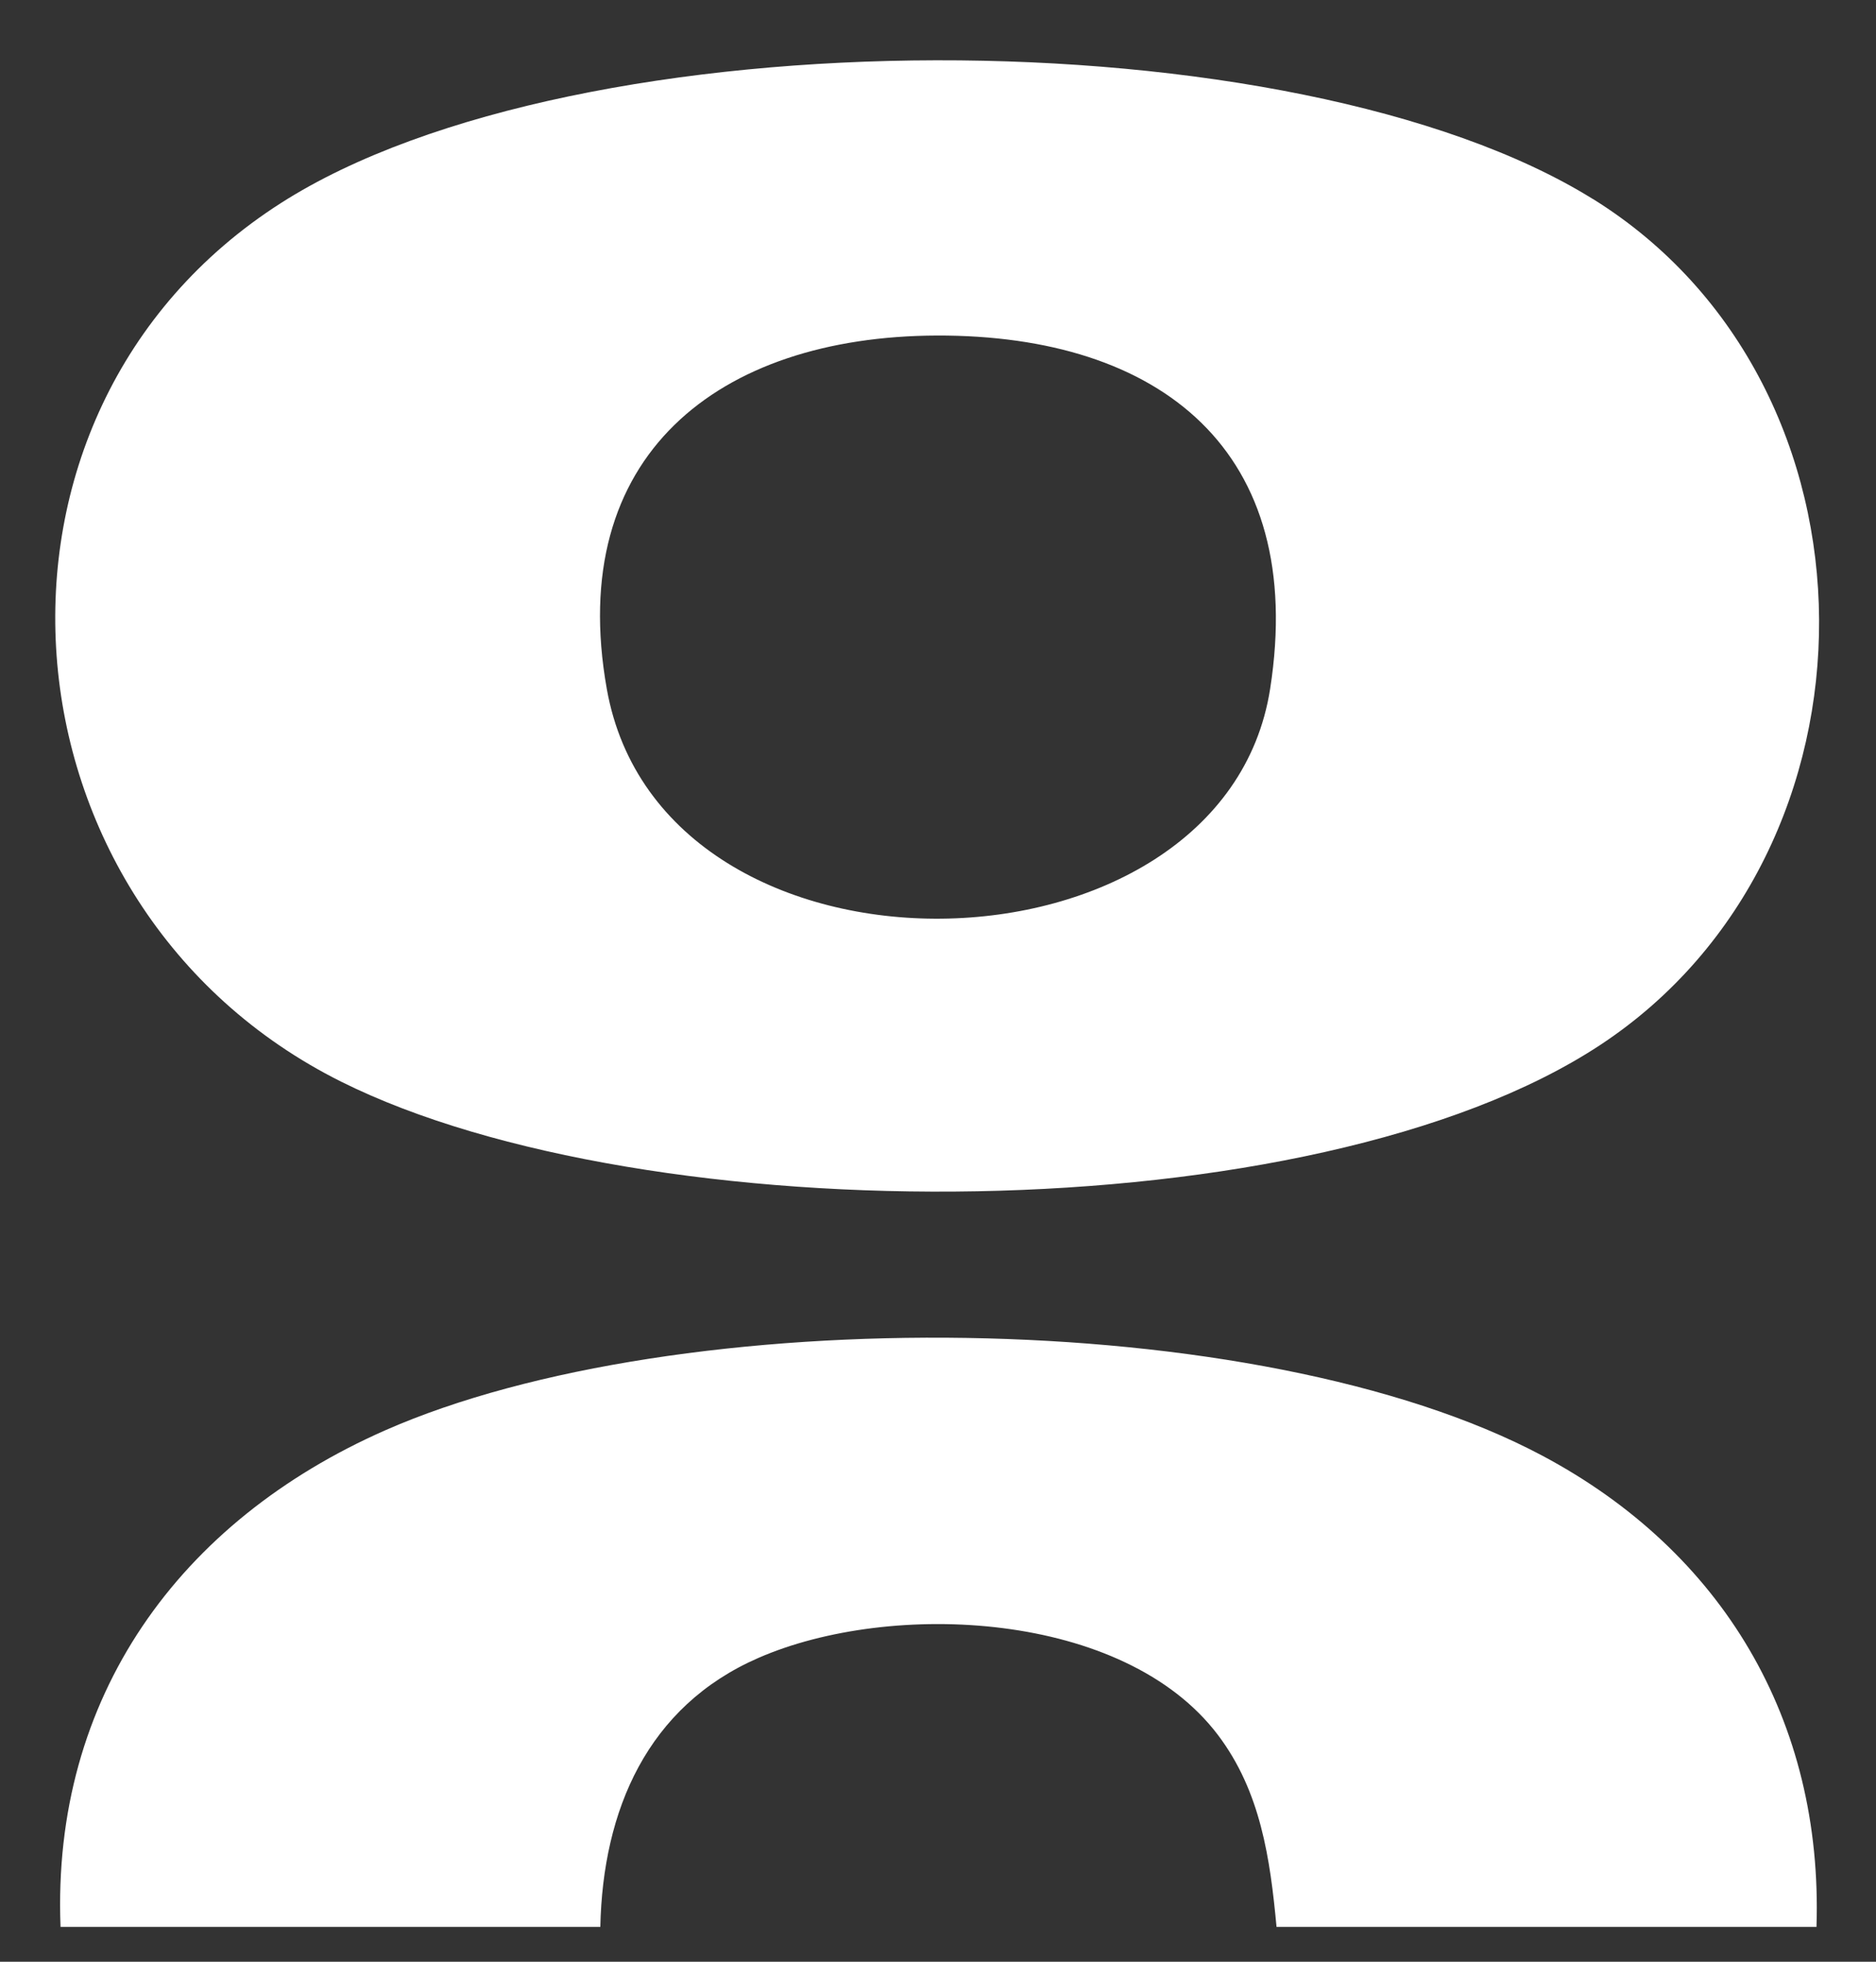
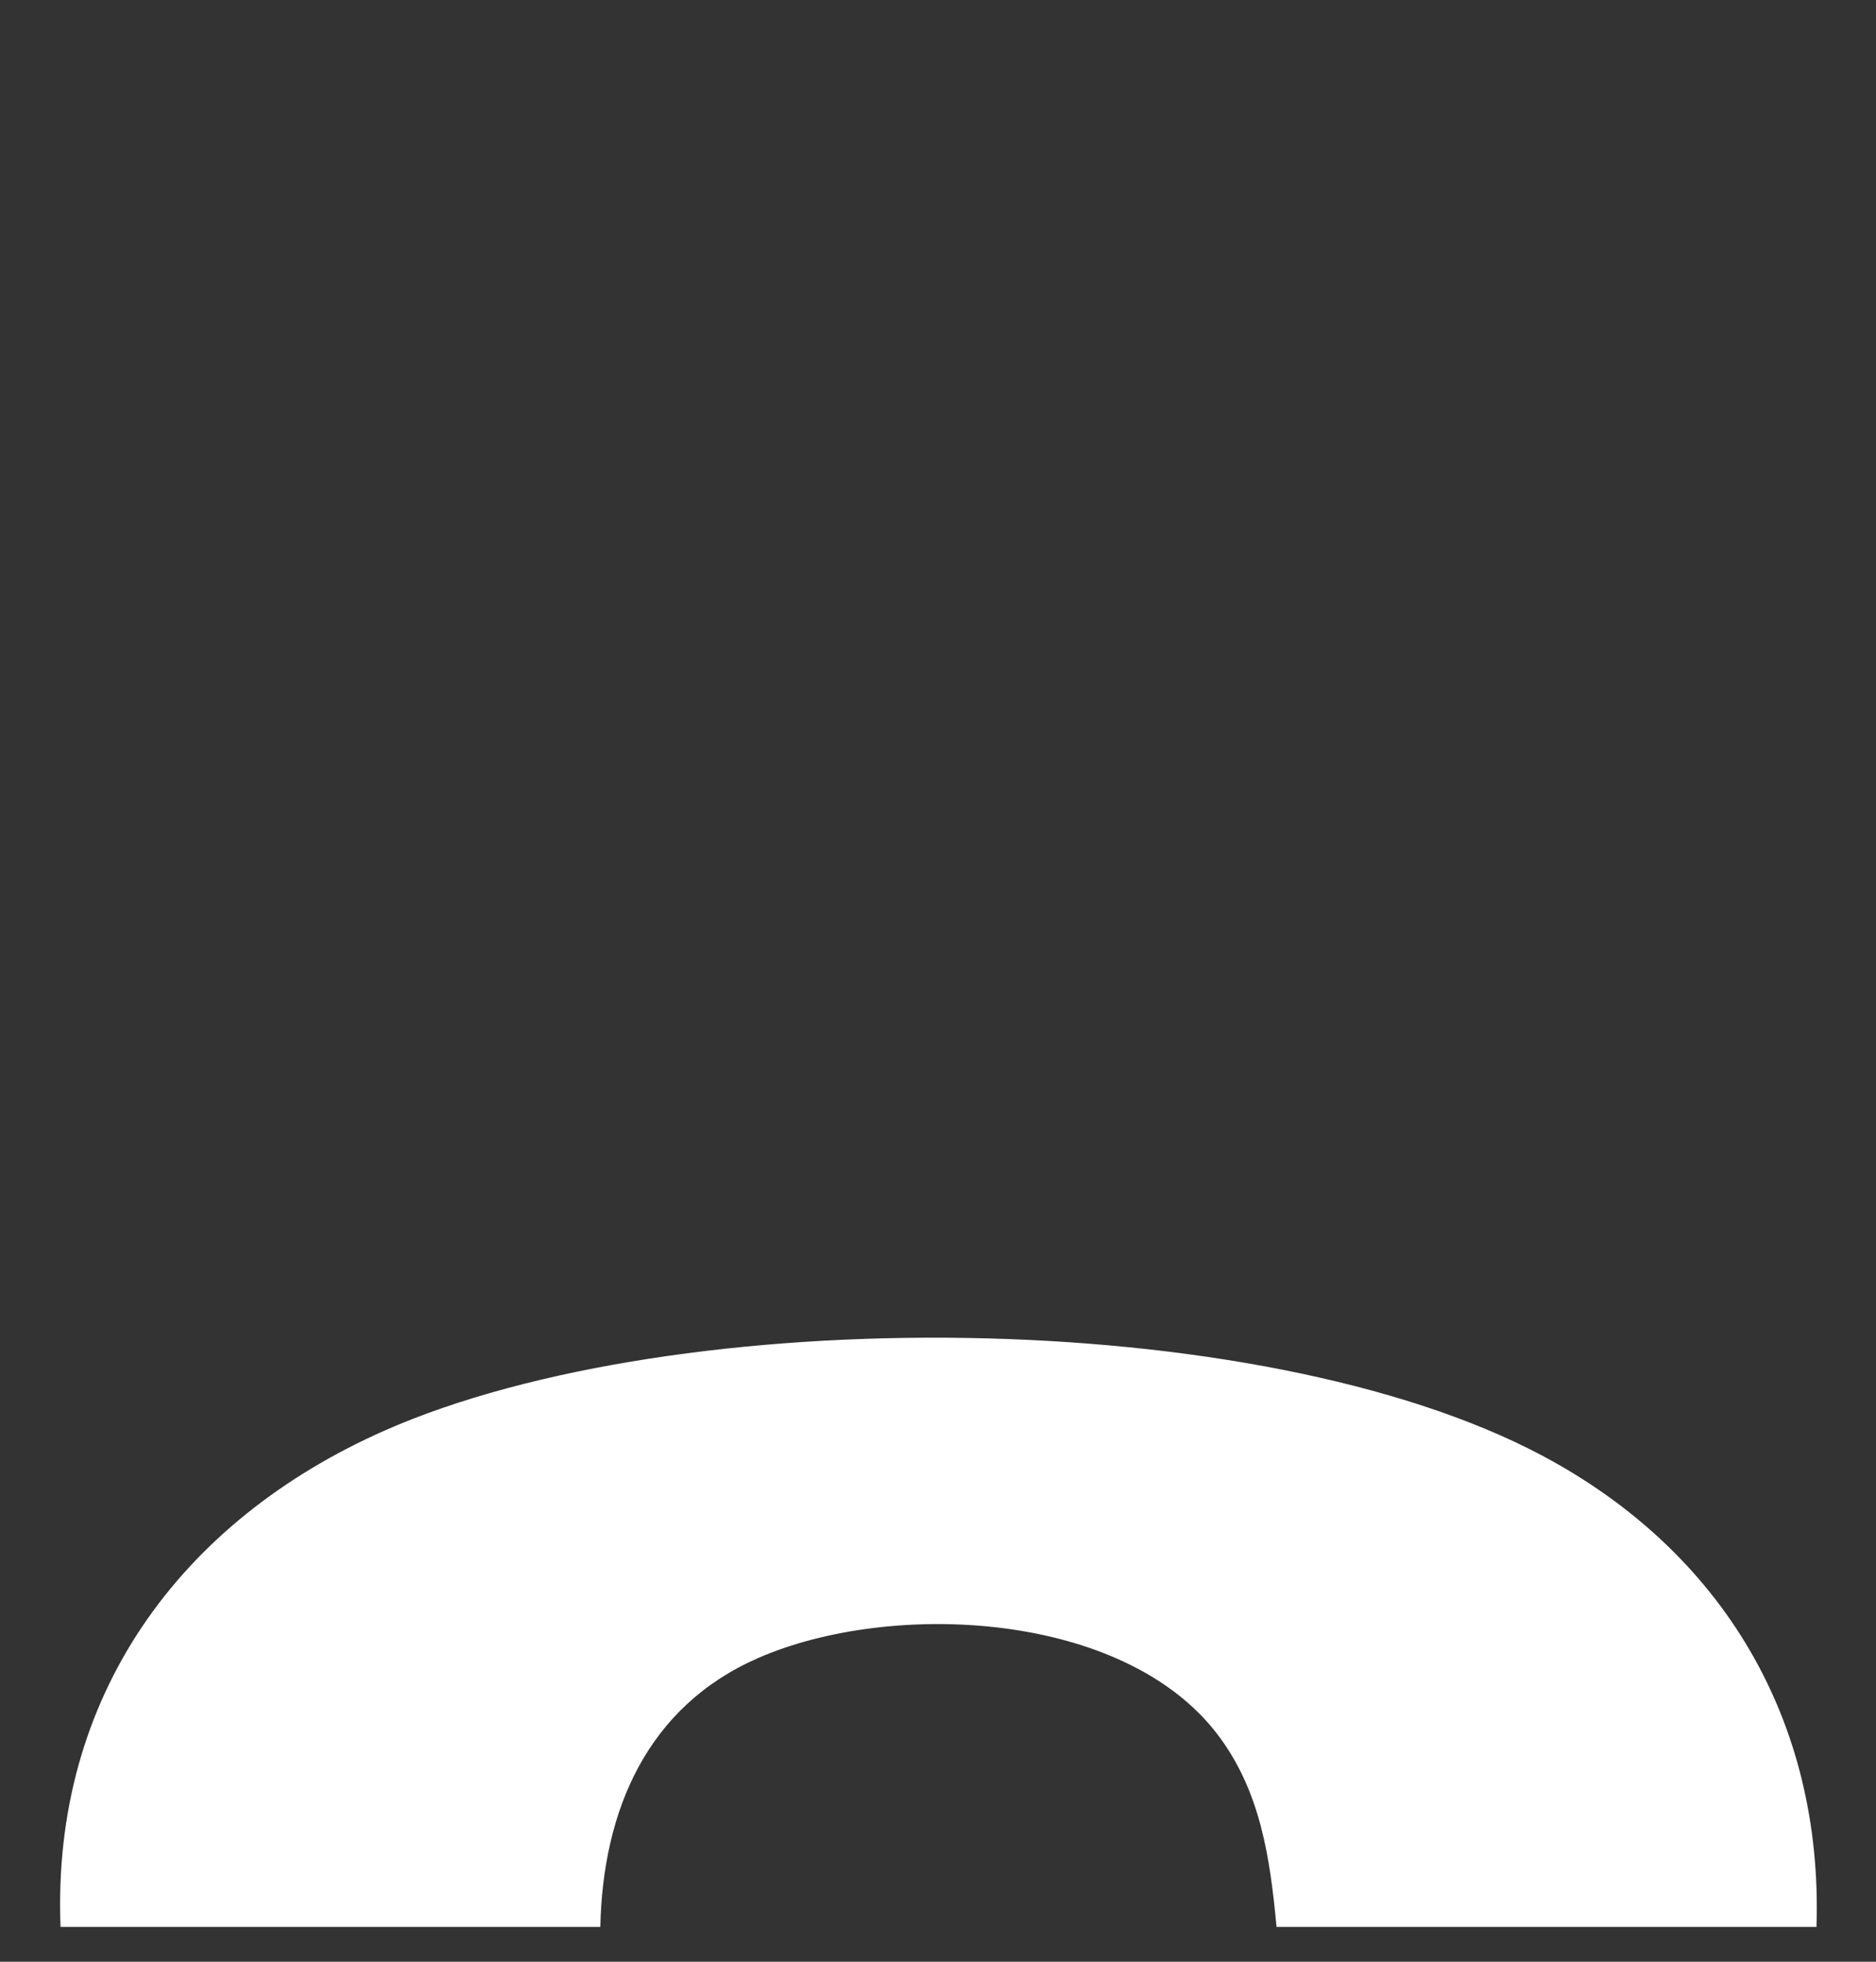
<svg xmlns="http://www.w3.org/2000/svg" width="22" height="23" viewBox="0 0 22 23" fill="none">
  <rect x="0" y="0" width="22" height="23" fill="#333333" stroke="none" />
-   <path d="M18.679 2.332C22.201 4.52 22.204 9.986 18.767 12.251C15.395 14.473 7.568 14.461 4.001 12.682C-0.097 10.637 -0.564 4.847 3.294 2.381C6.772 0.157 15.176 0.157 18.679 2.333V2.332ZM10.987 3.934C8.427 3.943 6.629 5.34 7.116 8.077C7.767 11.744 14.347 11.594 14.895 8.076C15.331 5.289 13.61 3.926 10.986 3.934H10.987Z" fill="white" />
  <path d="M0.71 22.593C0.604 19.893 2.107 17.832 4.516 16.77C7.945 15.26 14.751 15.292 18.087 17.067C20.197 18.189 21.381 20.168 21.302 22.592H14.97C14.895 21.789 14.784 21.005 14.284 20.343C13.182 18.884 10.45 18.759 8.894 19.438C7.592 20.005 7.069 21.222 7.04 22.592H0.707L0.71 22.593Z" fill="white" />
</svg>